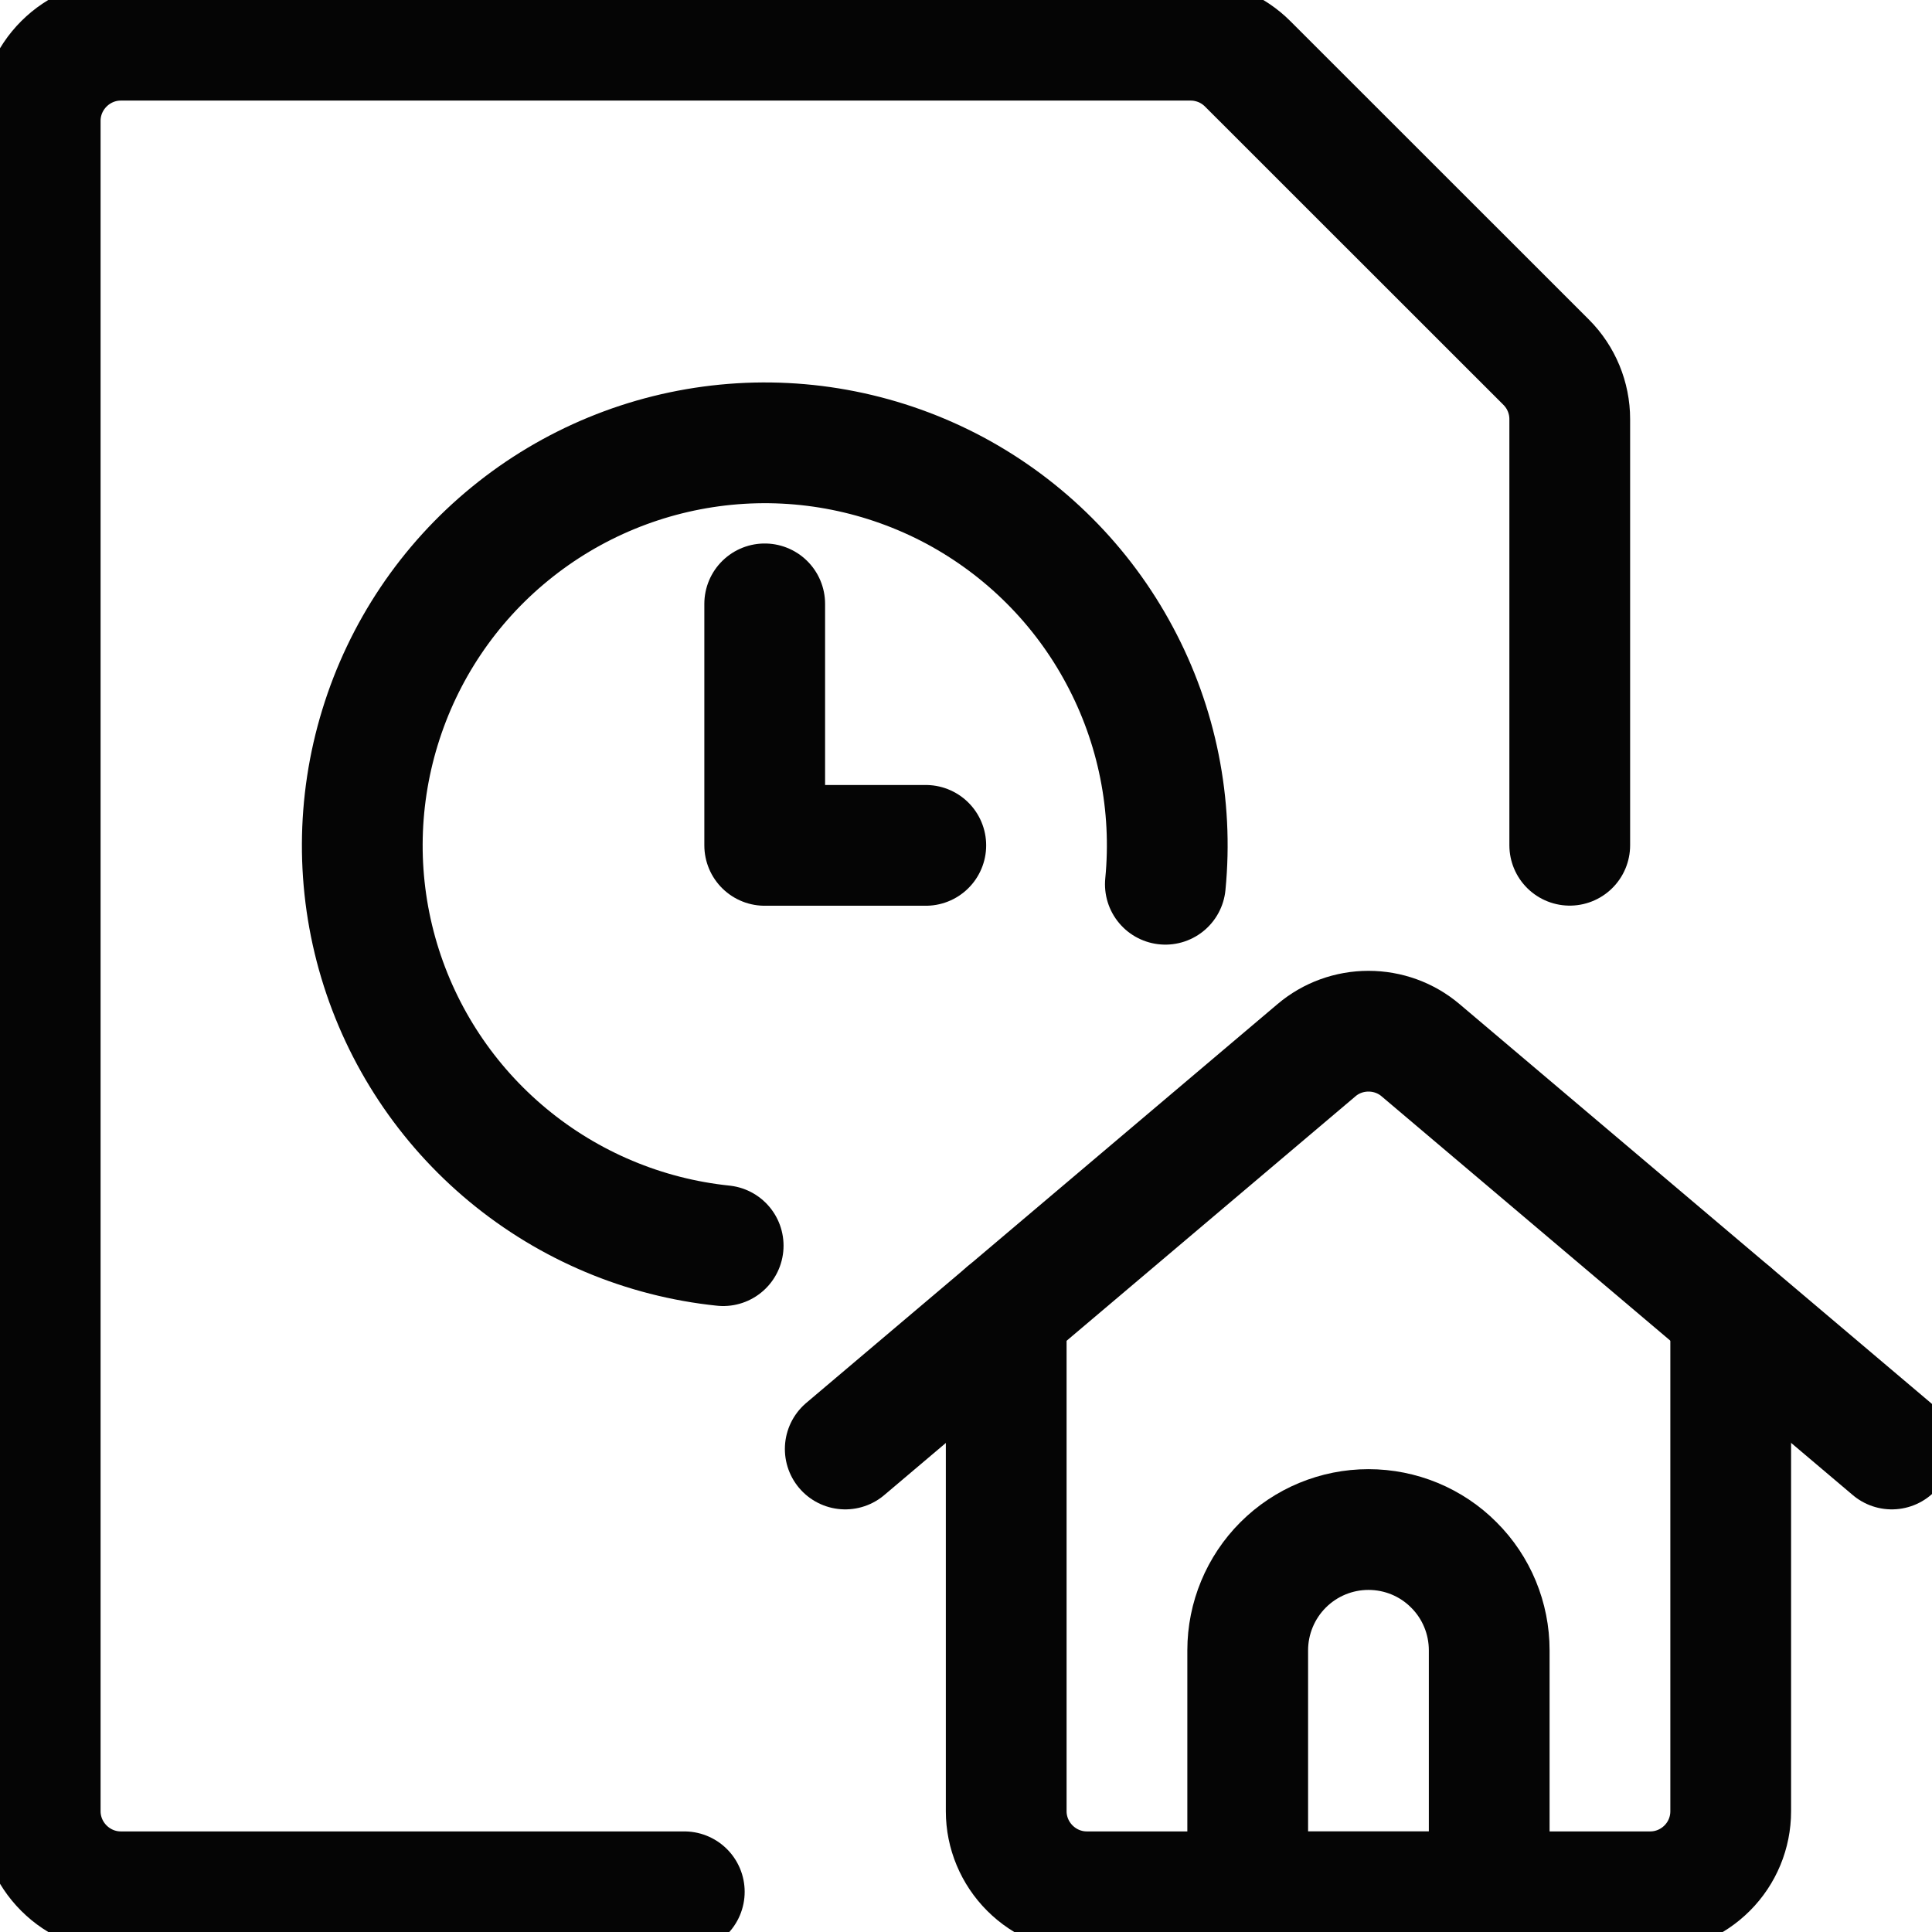
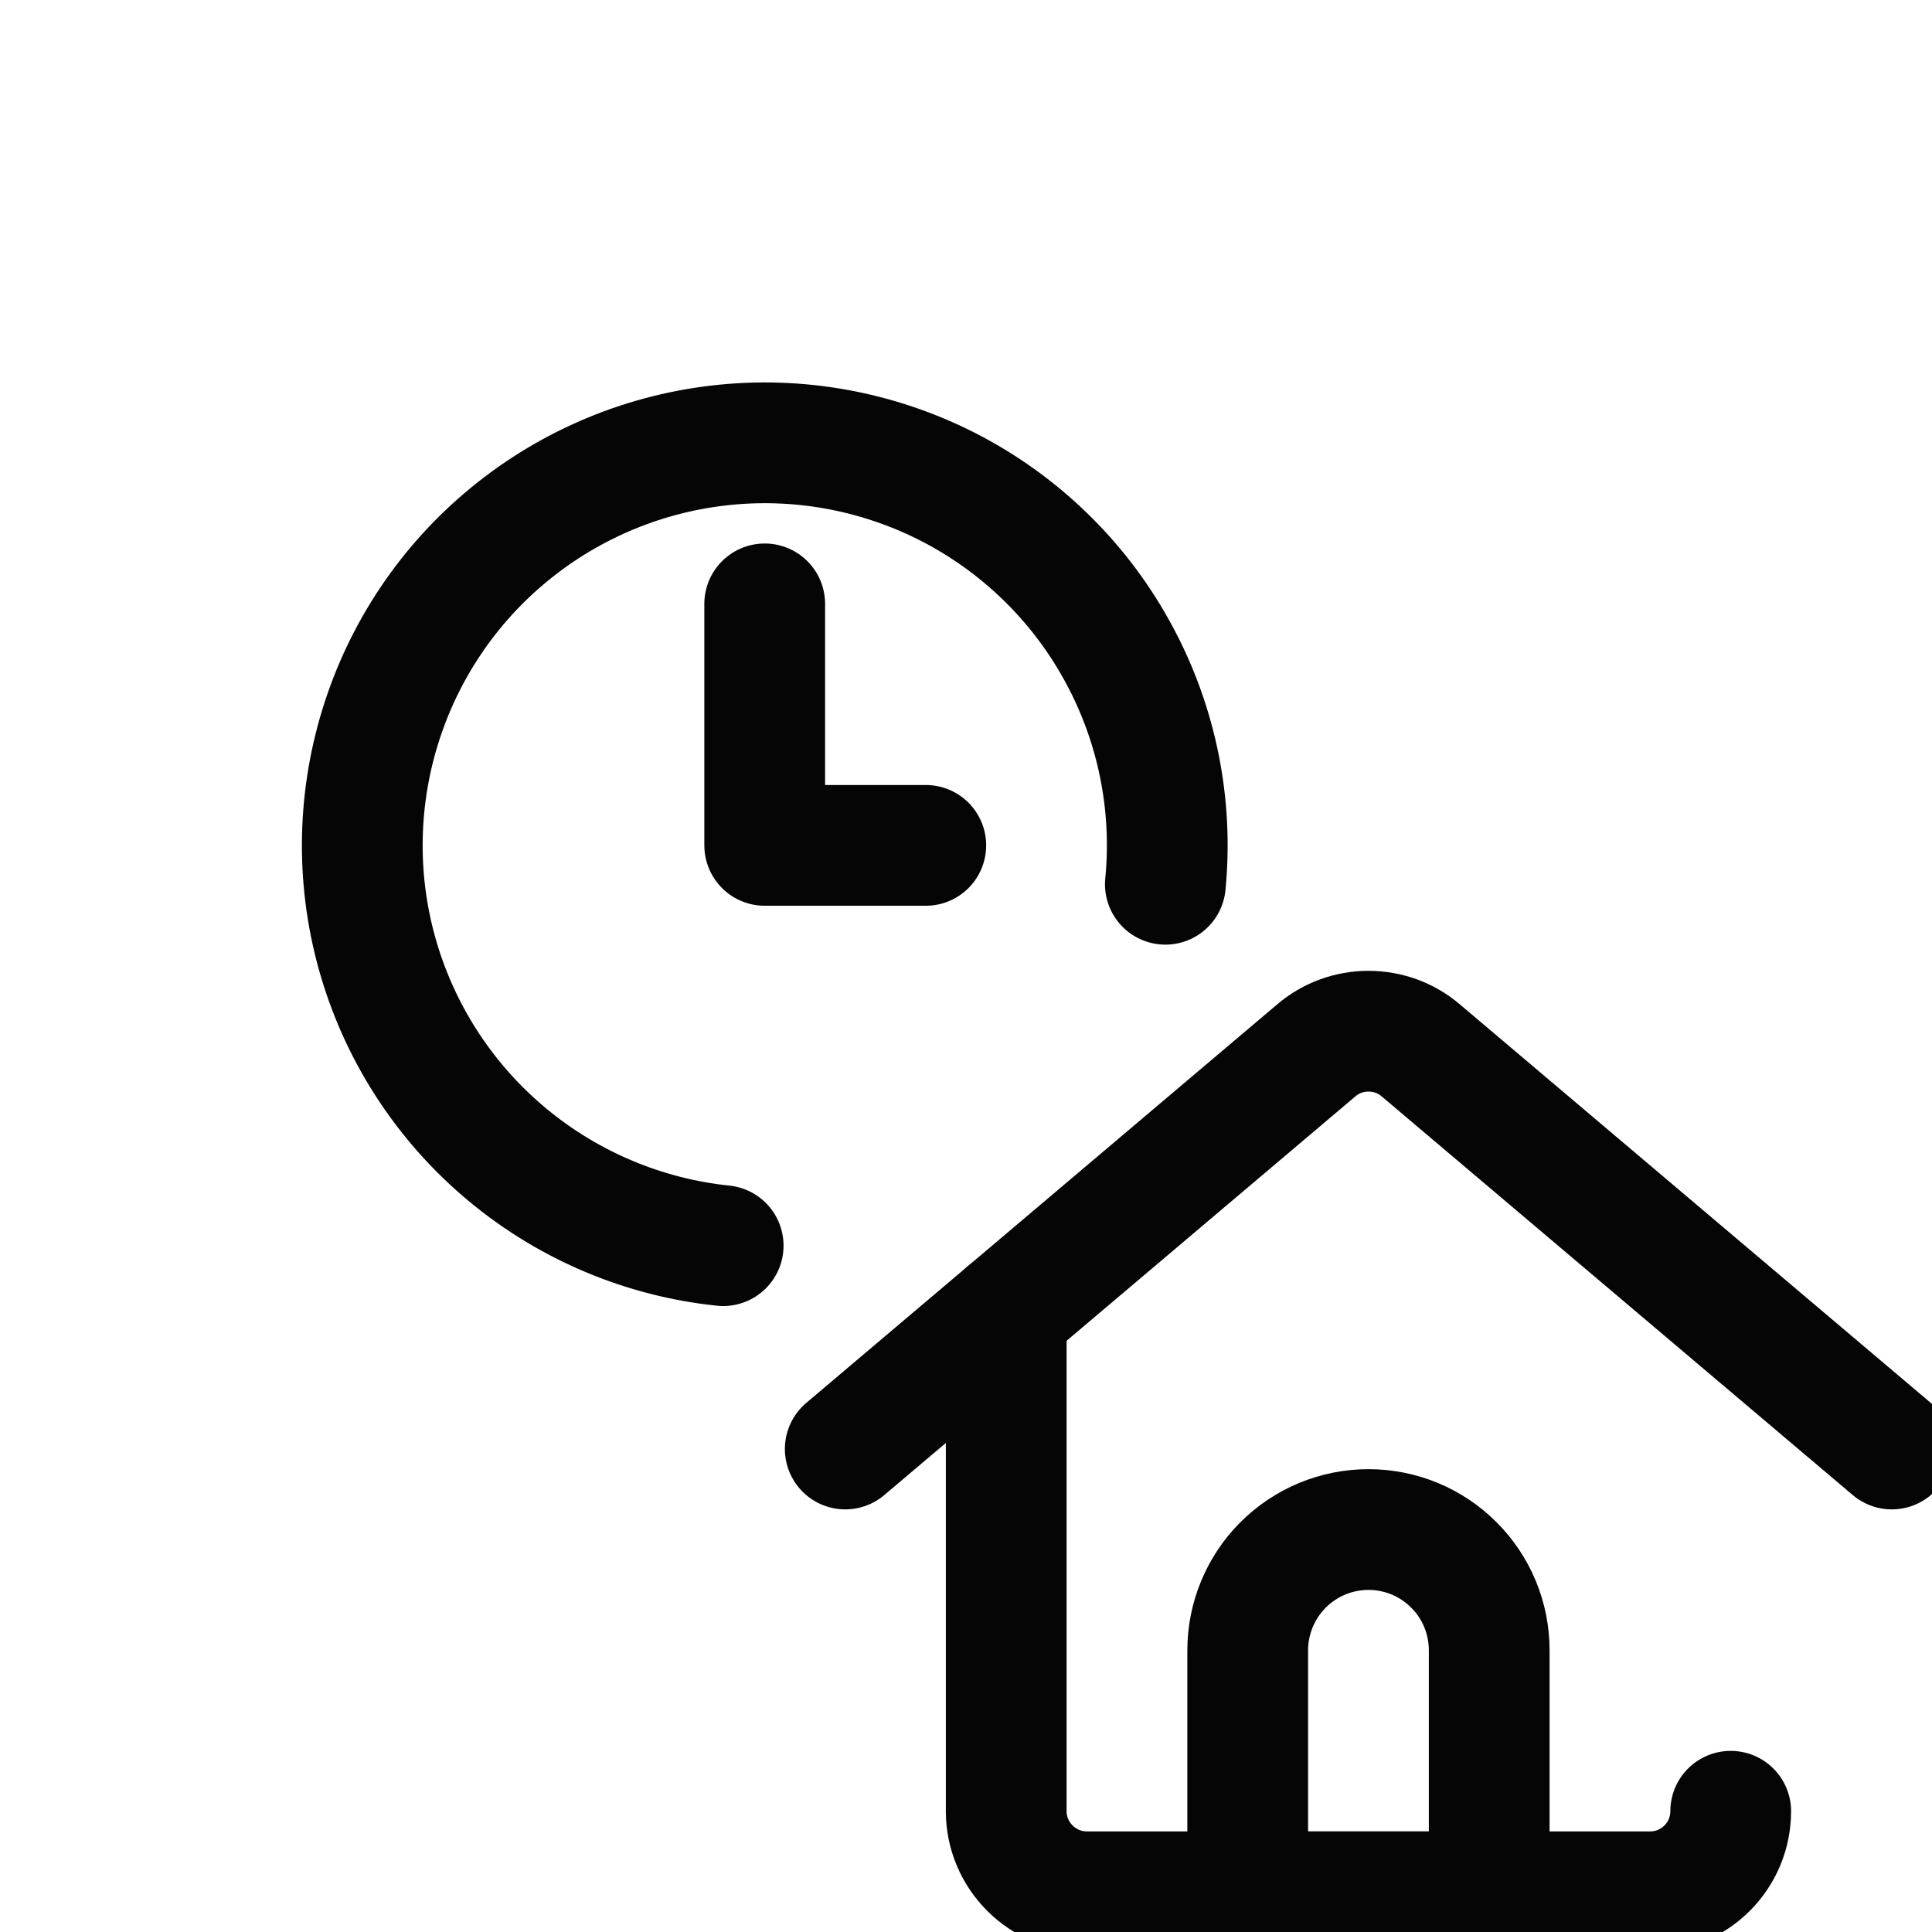
<svg xmlns="http://www.w3.org/2000/svg" width="16" height="16" viewBox="0 0 16 16" fill="none">
  <g clip-path="url(#clip0_83_3126)">
-     <path d="M5.667 15.667H1C0.823 15.667 0.654 15.596 0.529 15.471C0.404 15.346 0.333 15.177 0.333 15V1C0.333 0.823 0.404 0.654 0.529 0.529C0.654 0.404 0.823 0.333 1 0.333H9.862C9.95 0.333 10.036 0.351 10.117 0.384C10.198 0.418 10.271 0.467 10.333 0.529L12.805 3C12.93 3.125 13 3.295 13 3.471V7" stroke="#050505" stroke-linecap="round" stroke-linejoin="round" />
    <path d="M5.989 10.316C5.334 10.248 4.714 9.987 4.207 9.567C3.7 9.147 3.329 8.587 3.14 7.956C2.951 7.325 2.954 6.653 3.147 6.024C3.34 5.394 3.714 4.836 4.224 4.42C4.734 4.003 5.356 3.747 6.011 3.683C6.666 3.619 7.325 3.751 7.906 4.061C8.486 4.372 8.962 4.847 9.272 5.428C9.583 6.008 9.715 6.667 9.651 7.323" stroke="#050505" stroke-linecap="round" stroke-linejoin="round" />
    <path d="M6.333 5.001V7.001H7.667" stroke="#050505" stroke-linecap="round" stroke-linejoin="round" />
-     <path d="M8.333 10.872V15C8.333 15.177 8.404 15.346 8.529 15.471C8.654 15.596 8.823 15.667 9 15.667H13.667C13.844 15.667 14.013 15.596 14.138 15.471C14.263 15.346 14.333 15.177 14.333 15V10.872" stroke="#050505" stroke-linecap="round" stroke-linejoin="round" />
+     <path d="M8.333 10.872V15C8.333 15.177 8.404 15.346 8.529 15.471C8.654 15.596 8.823 15.667 9 15.667H13.667C13.844 15.667 14.013 15.596 14.138 15.471C14.263 15.346 14.333 15.177 14.333 15" stroke="#050505" stroke-linecap="round" stroke-linejoin="round" />
    <path d="M7 12L10.903 8.697C11.023 8.595 11.176 8.54 11.333 8.54C11.491 8.54 11.644 8.595 11.764 8.697L15.667 12" stroke="#050505" stroke-linecap="round" stroke-linejoin="round" />
    <path d="M12.333 15.667H10.333V13.667C10.333 13.402 10.439 13.147 10.626 12.96C10.814 12.772 11.068 12.667 11.333 12.667C11.599 12.667 11.853 12.772 12.04 12.96C12.228 13.147 12.333 13.402 12.333 13.667V15.667Z" stroke="#050505" stroke-linecap="round" stroke-linejoin="round" />
  </g>
  <defs>
    <clipPath id="clip0_83_3126">
      <rect width="16" height="16" fill="white" />
    </clipPath>
  </defs>
</svg>